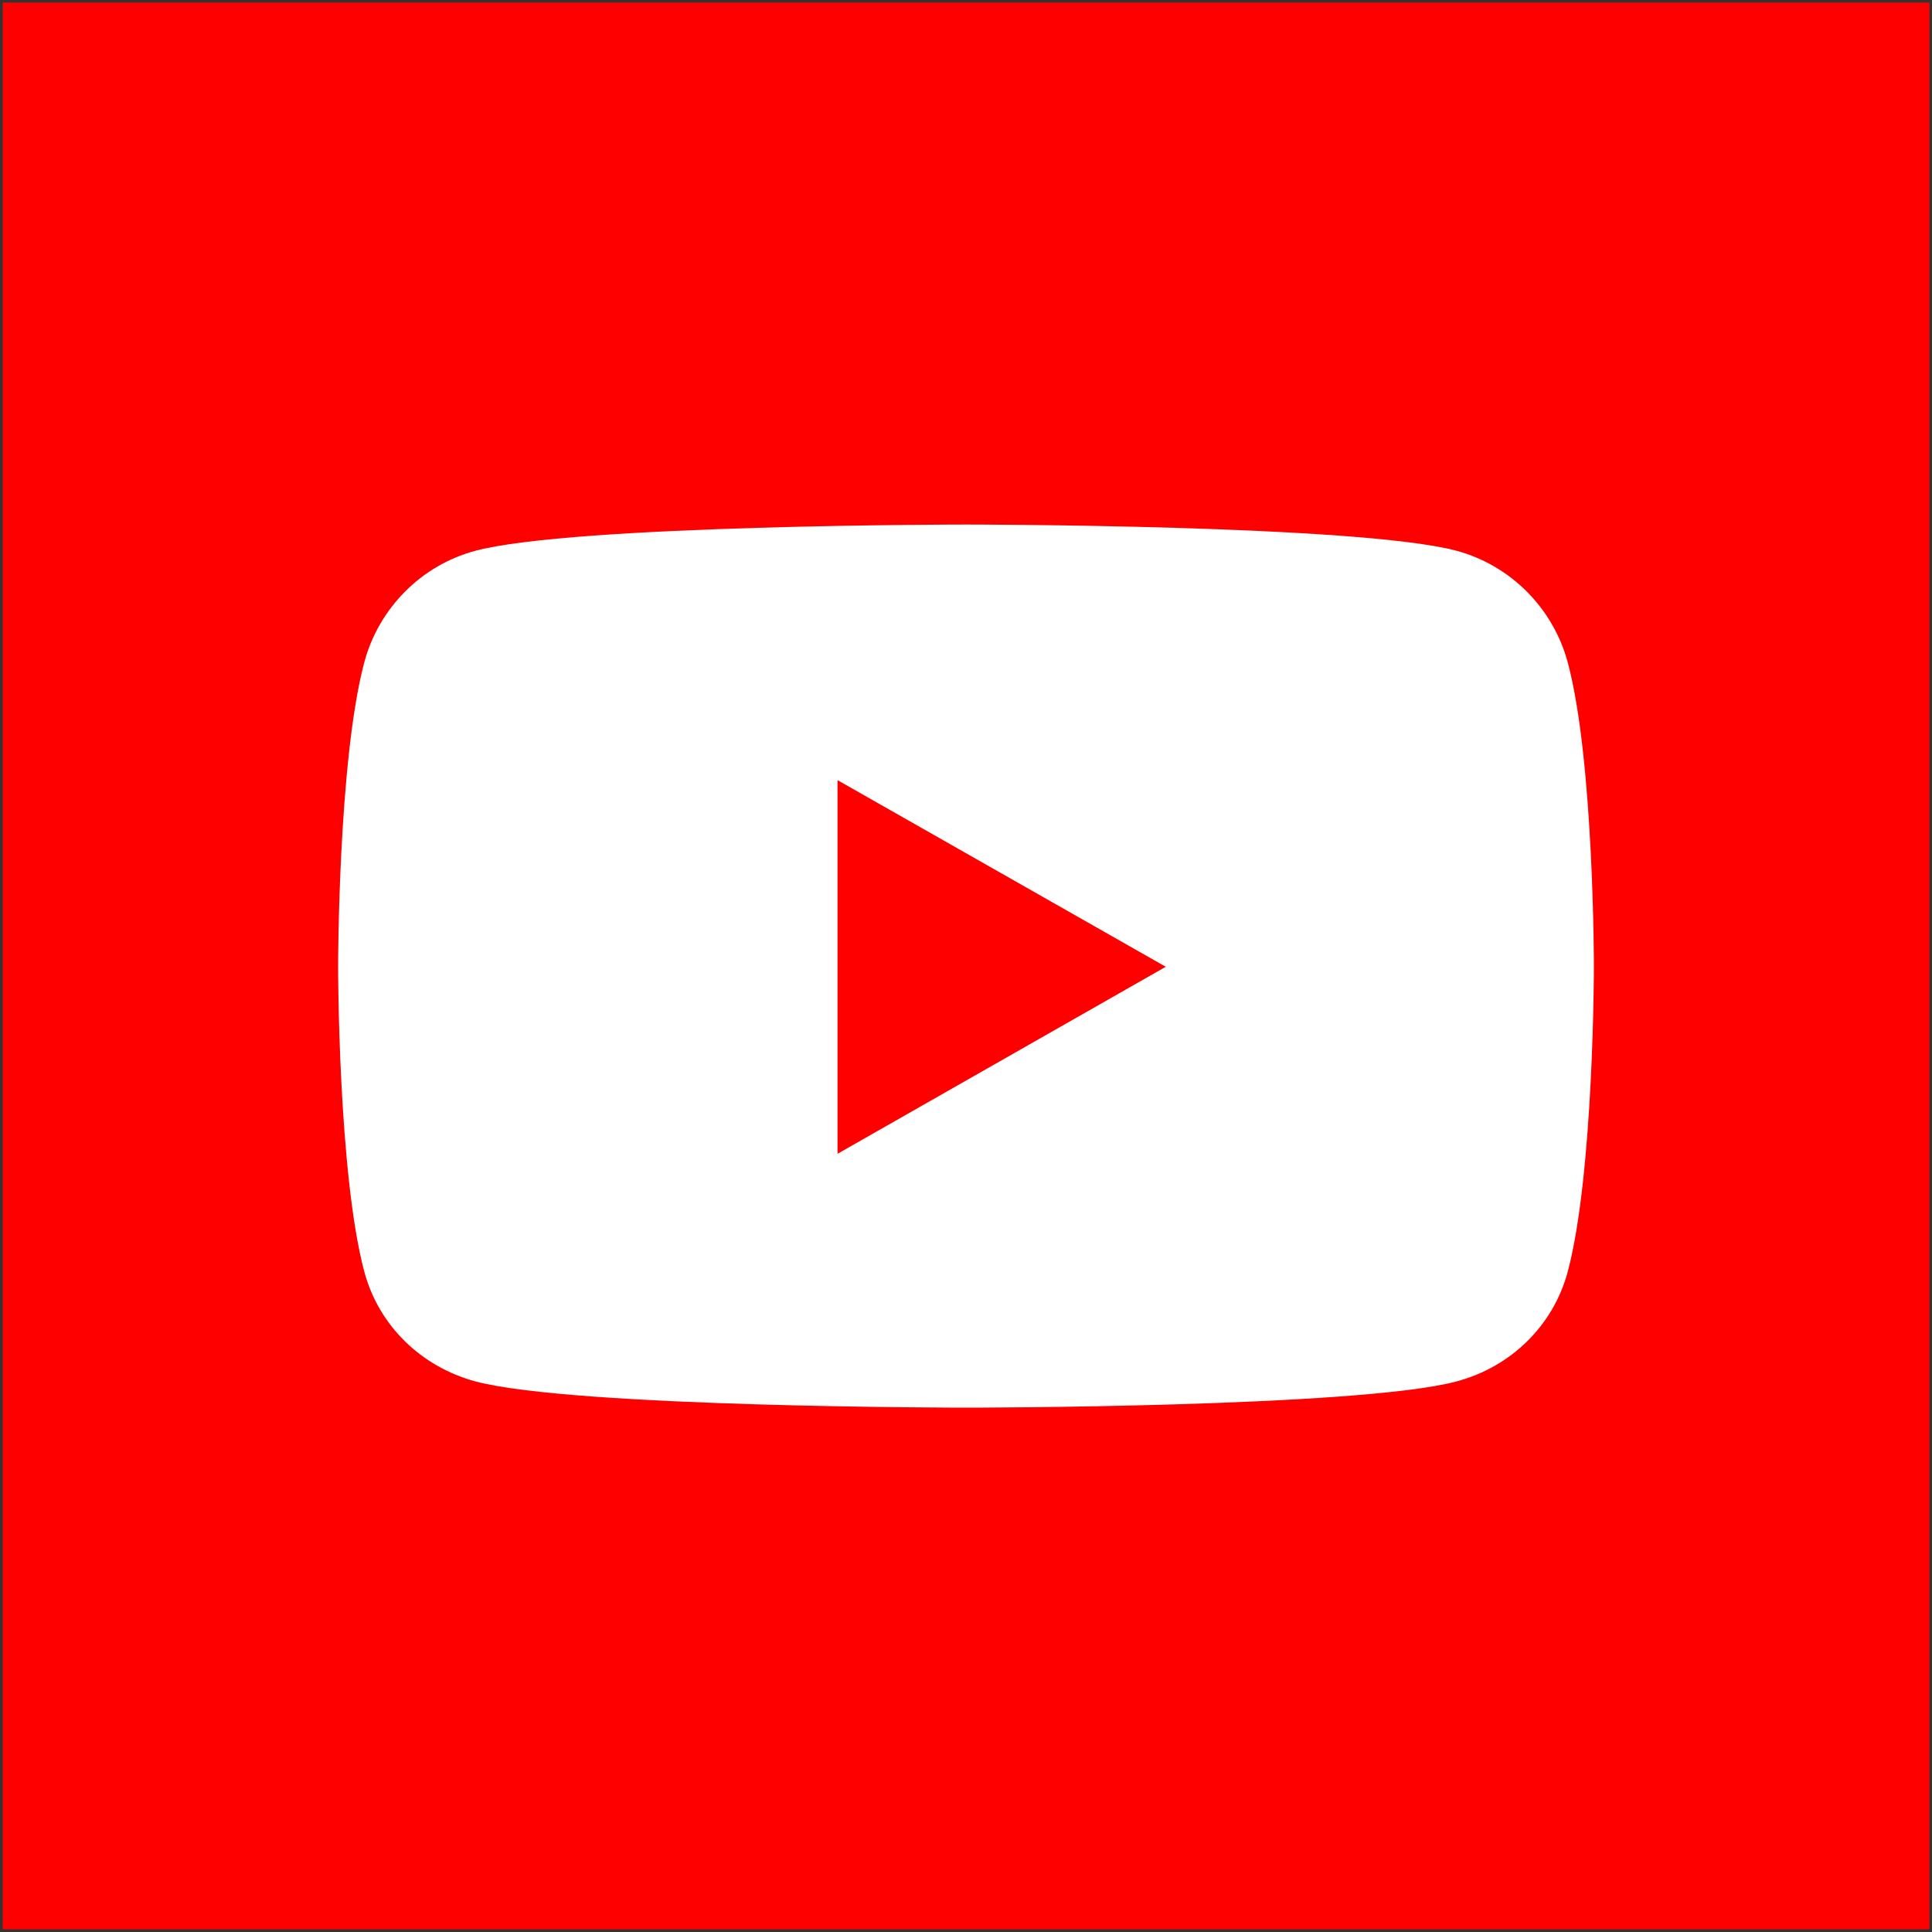
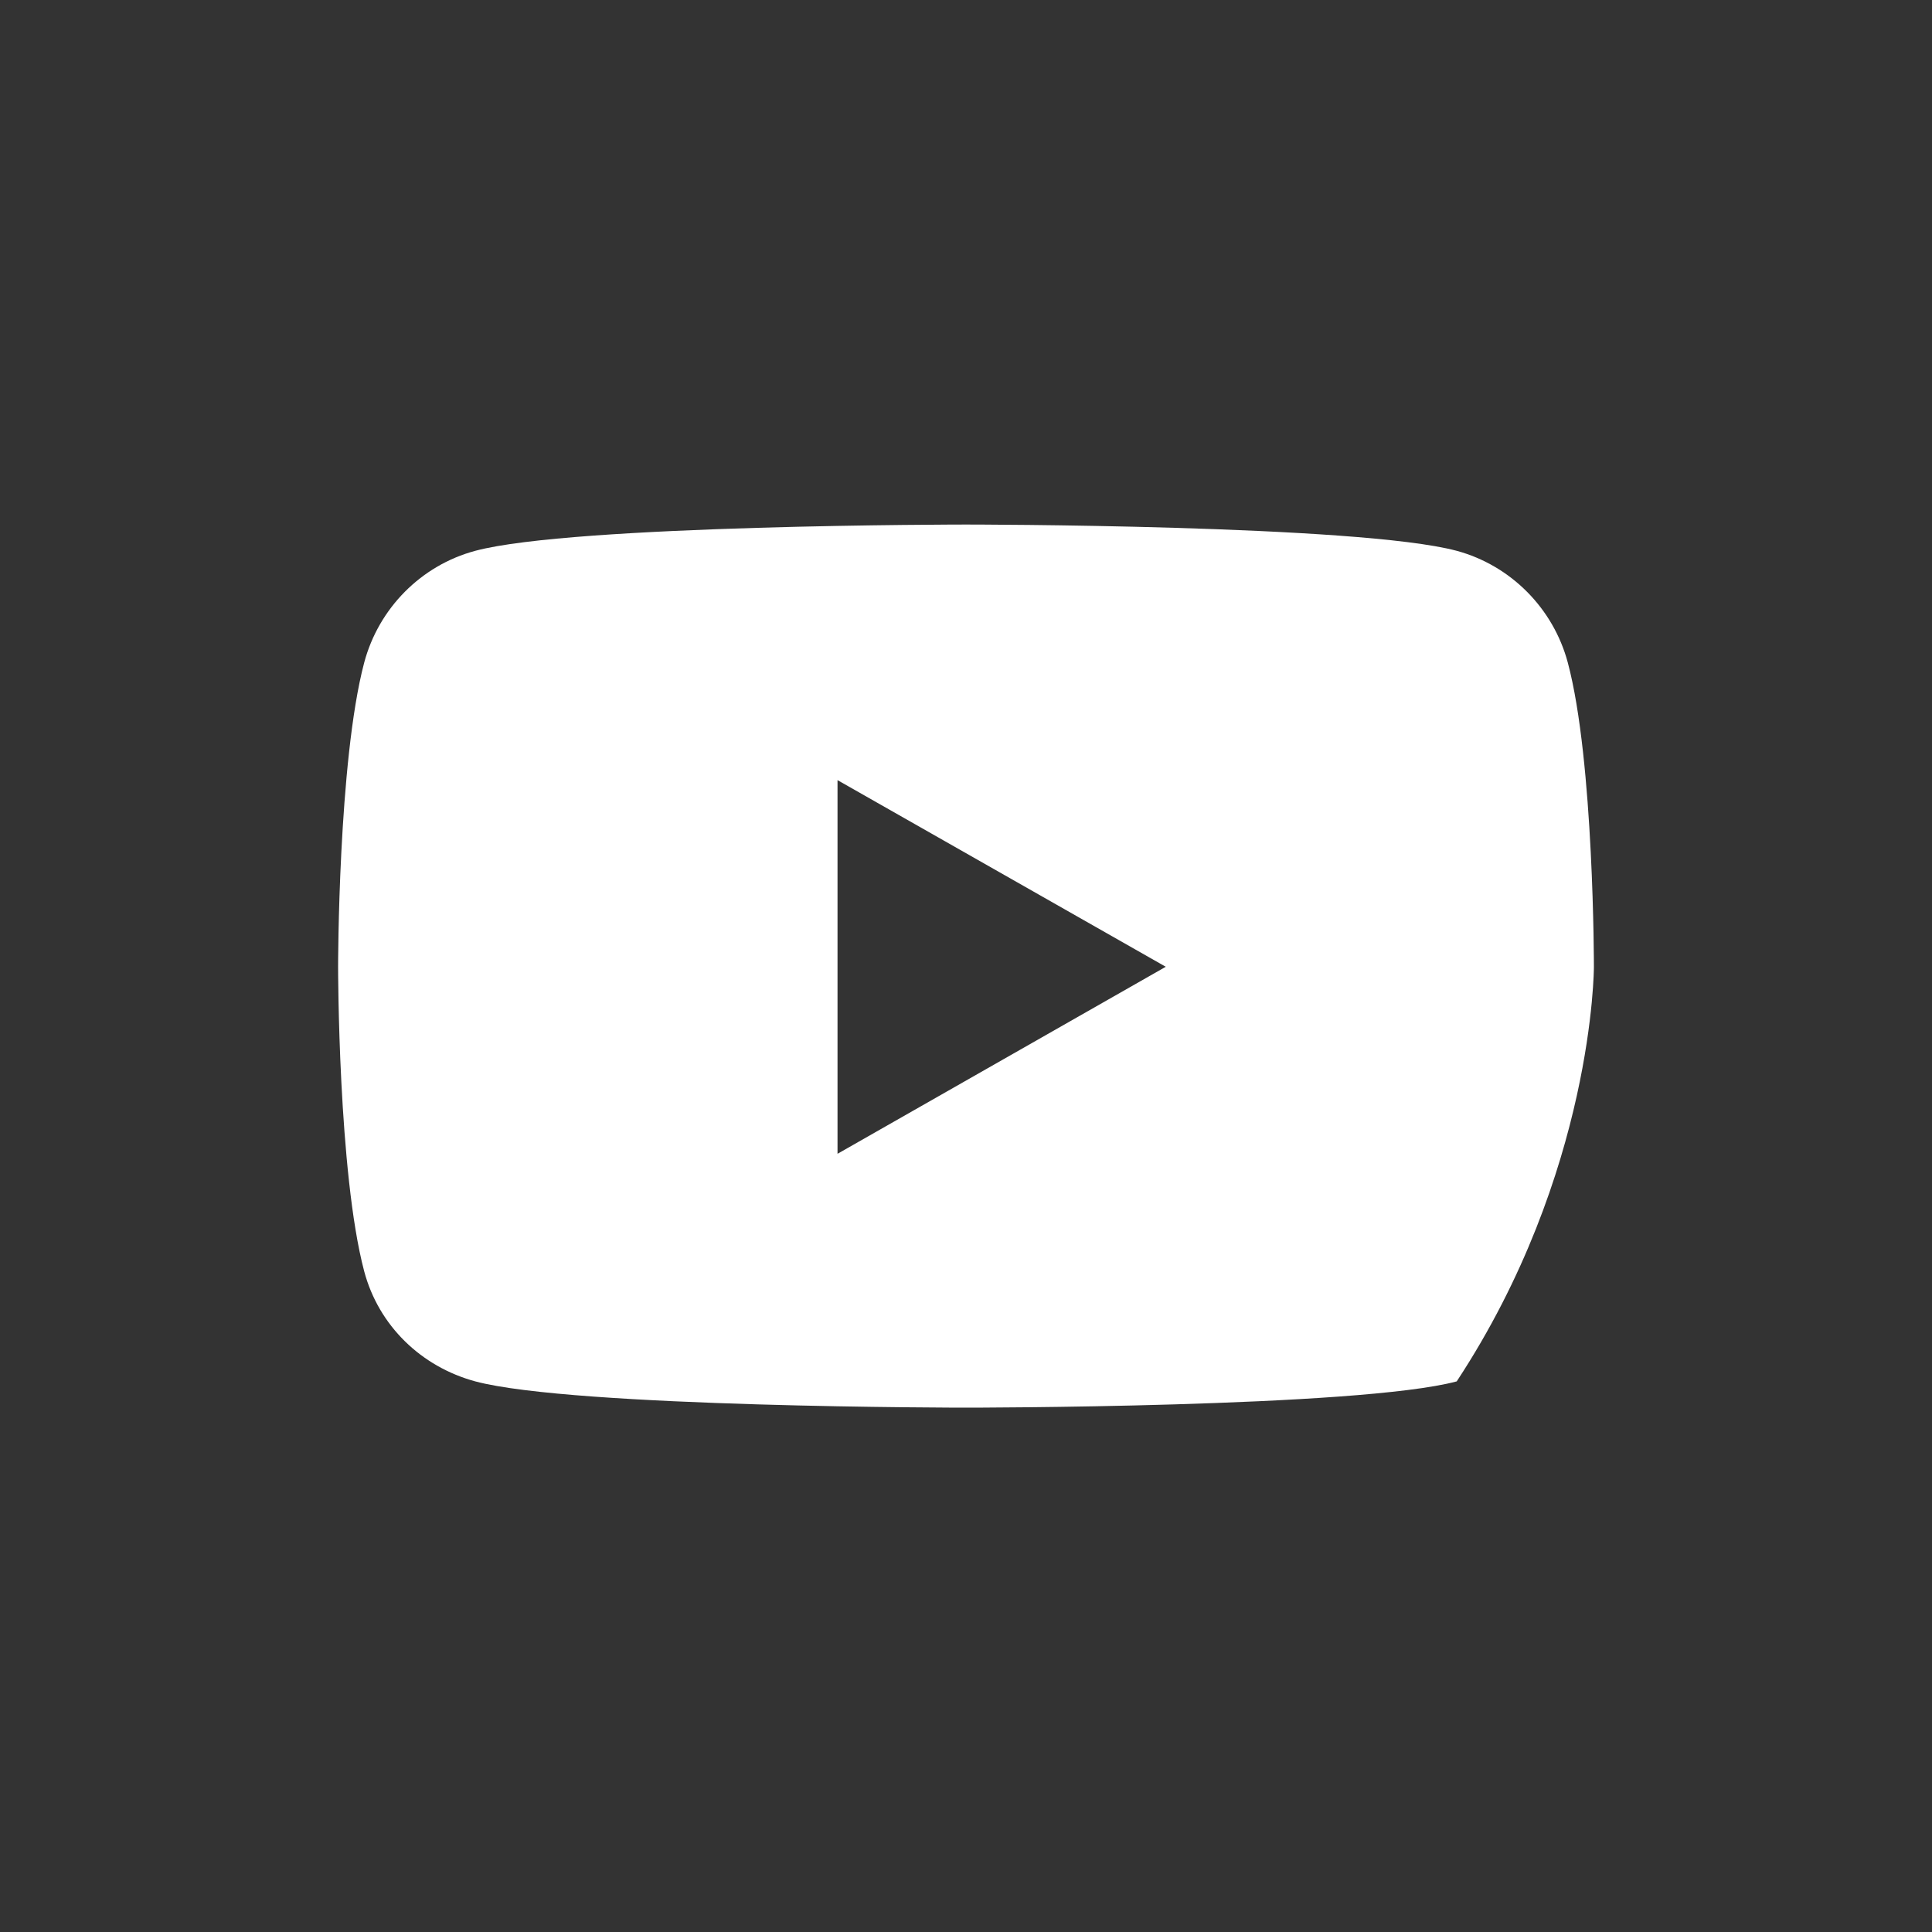
<svg xmlns="http://www.w3.org/2000/svg" version="1.1" id="Layer_1" x="0px" y="0px" viewBox="0 0 1000 1000" style="enable-background:new 0 0 1000 1000;" xml:space="preserve">
  <rect x="0" y="0" width="1000" height="1000" fill="#333333" stroke="none" />
  <style type="text/css">
	.st0{fill:#FF0000;}
	.st1{fill:#FFFFFF;}
</style>
-   <rect x="1.4" y="1.3" class="st0" width="997.3" height="997.3" />
-   <path class="st1" d="M811.5,343c-7.5-28.1-29.5-50.3-57.5-57.9c-50.7-13.6-254-13.6-254-13.6s-203.3,0-254,13.6  c-28,7.5-50,29.7-57.5,57.9C175,394,175,500.5,175,500.5S175,607,188.5,658C196,686.2,218,707.4,246,715  c50.7,13.6,254,13.6,254,13.6s203.3,0,254-13.6c28-7.5,50-28.8,57.5-56.9C825,607,825,500.5,825,500.5S825.1,394,811.5,343z   M433.5,597.2V403.8l169.9,96.6L433.5,597.2z" />
+   <path class="st1" d="M811.5,343c-7.5-28.1-29.5-50.3-57.5-57.9c-50.7-13.6-254-13.6-254-13.6s-203.3,0-254,13.6  c-28,7.5-50,29.7-57.5,57.9C175,394,175,500.5,175,500.5S175,607,188.5,658C196,686.2,218,707.4,246,715  c50.7,13.6,254,13.6,254,13.6s203.3,0,254-13.6C825,607,825,500.5,825,500.5S825.1,394,811.5,343z   M433.5,597.2V403.8l169.9,96.6L433.5,597.2z" />
  <g id="Layer_1_00000100367087192207161650000013057717167494778798_">
</g>
</svg>